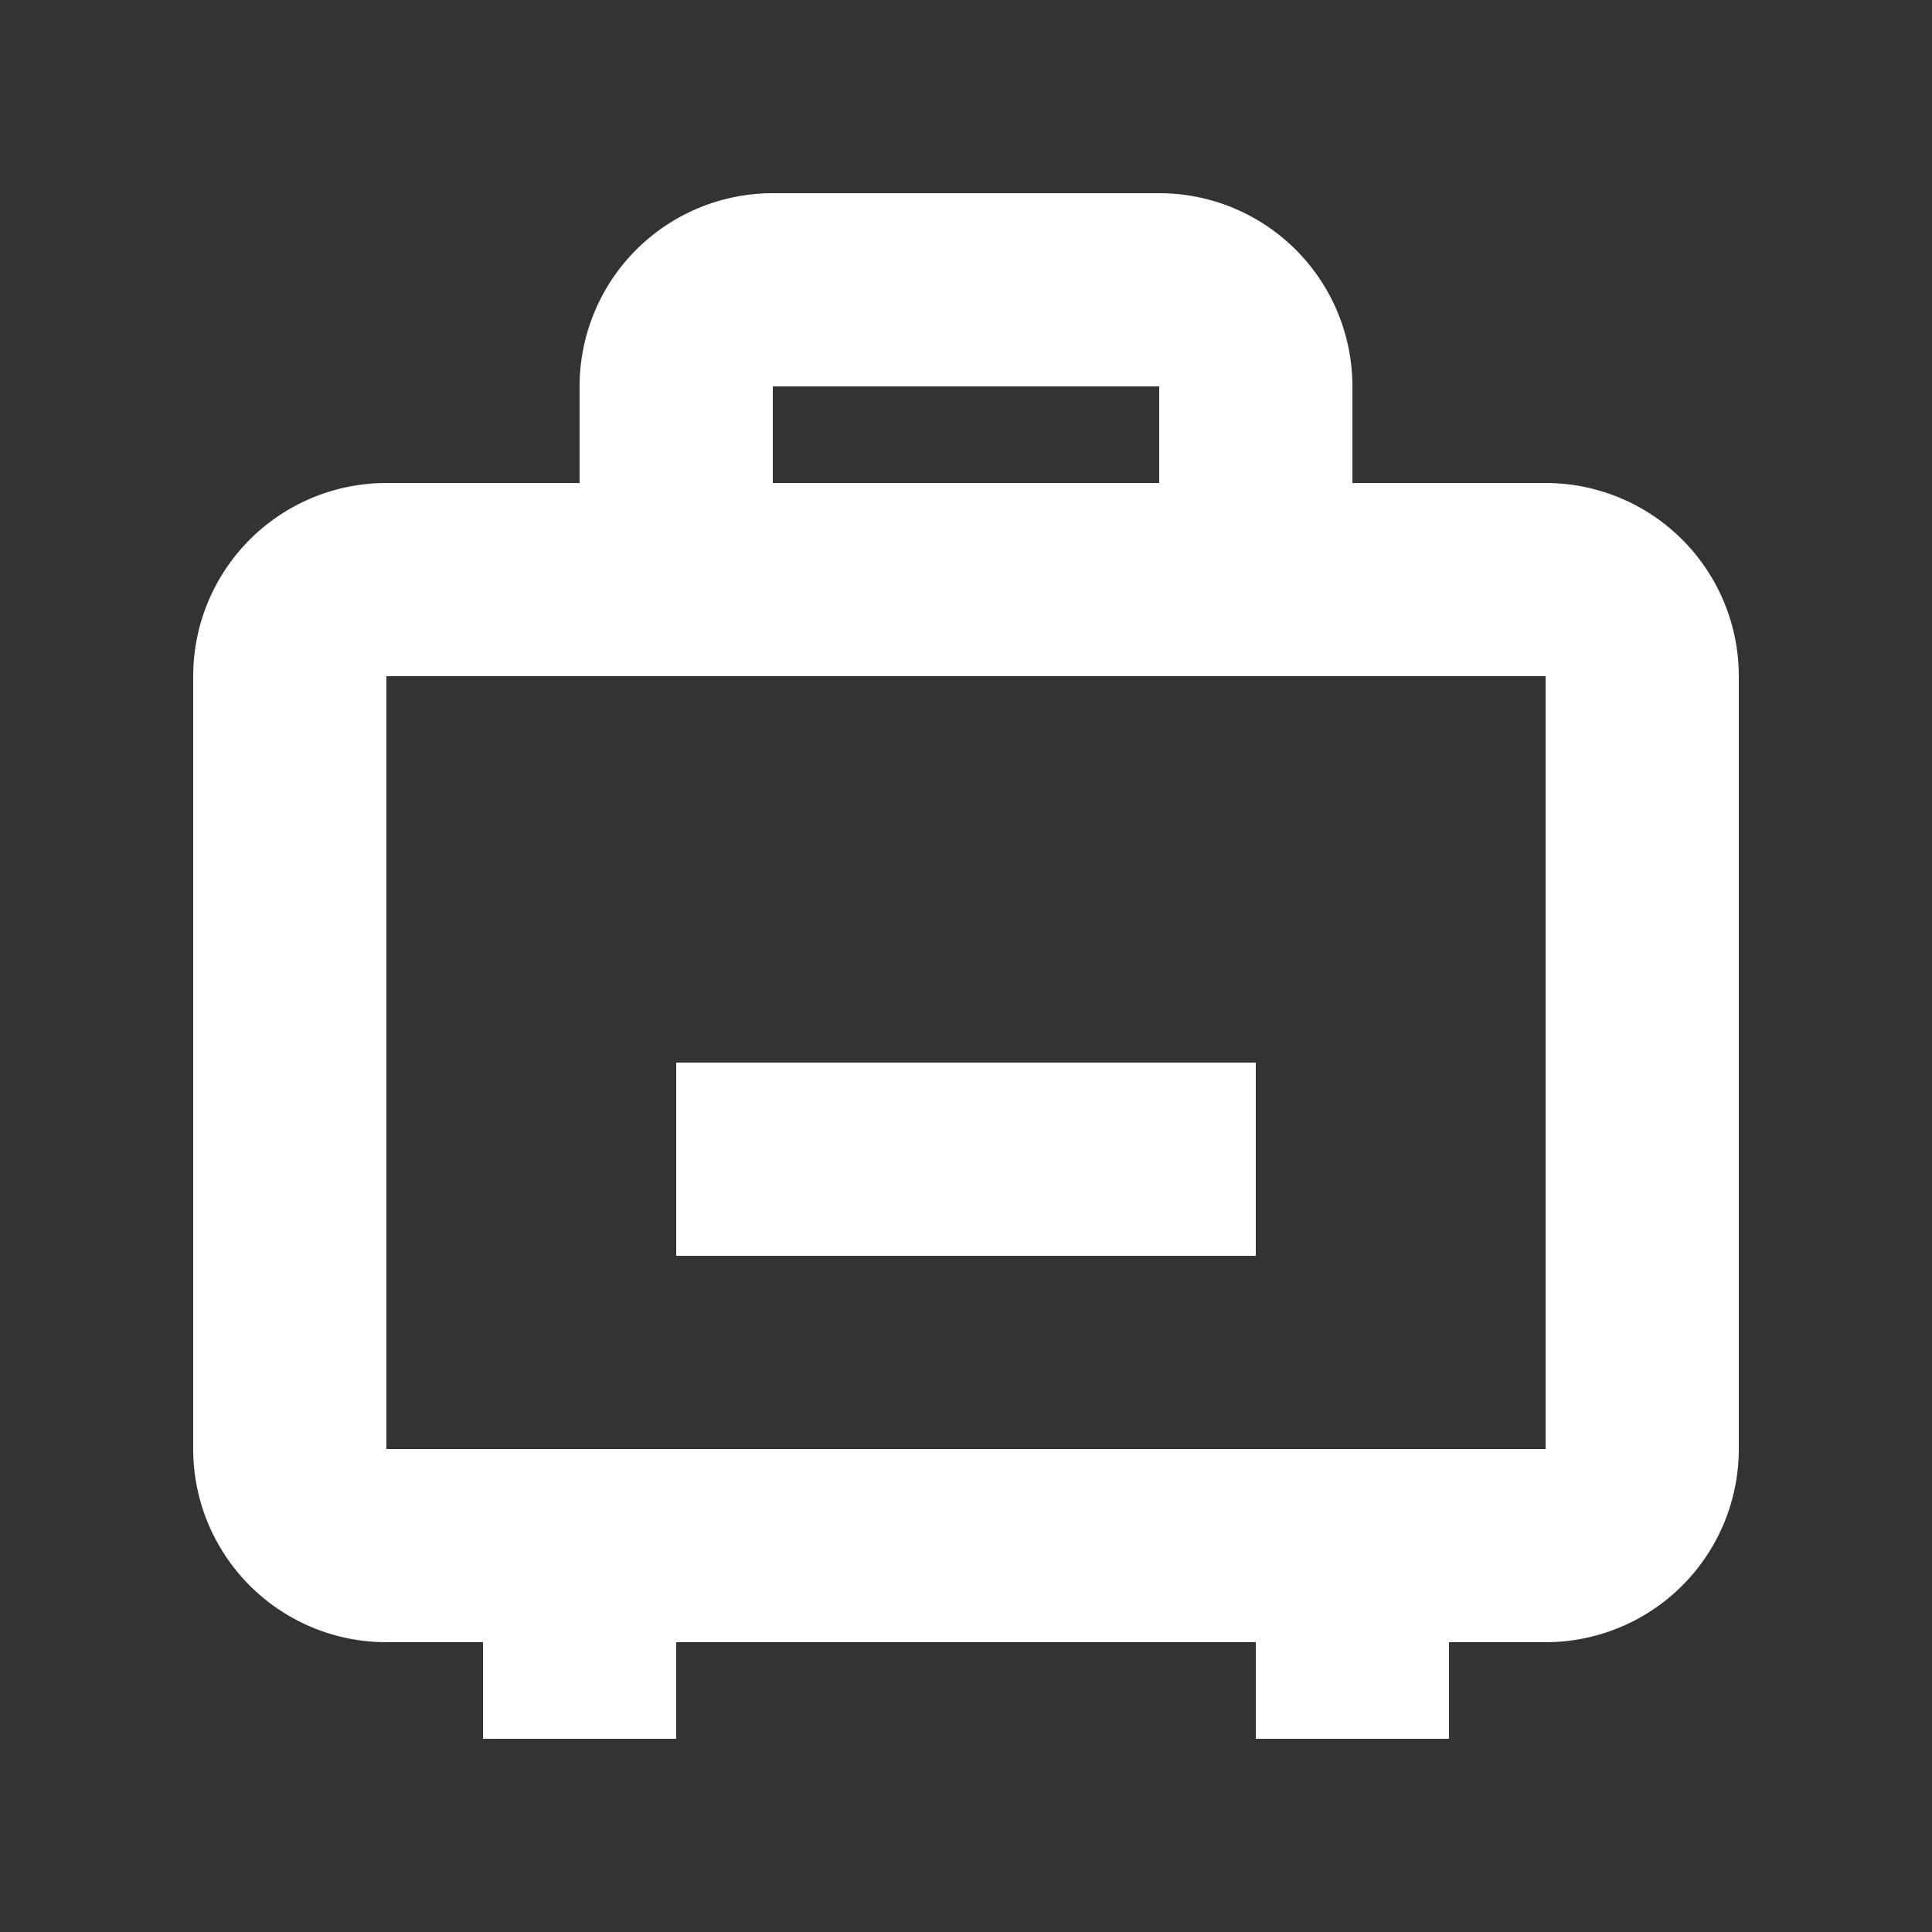
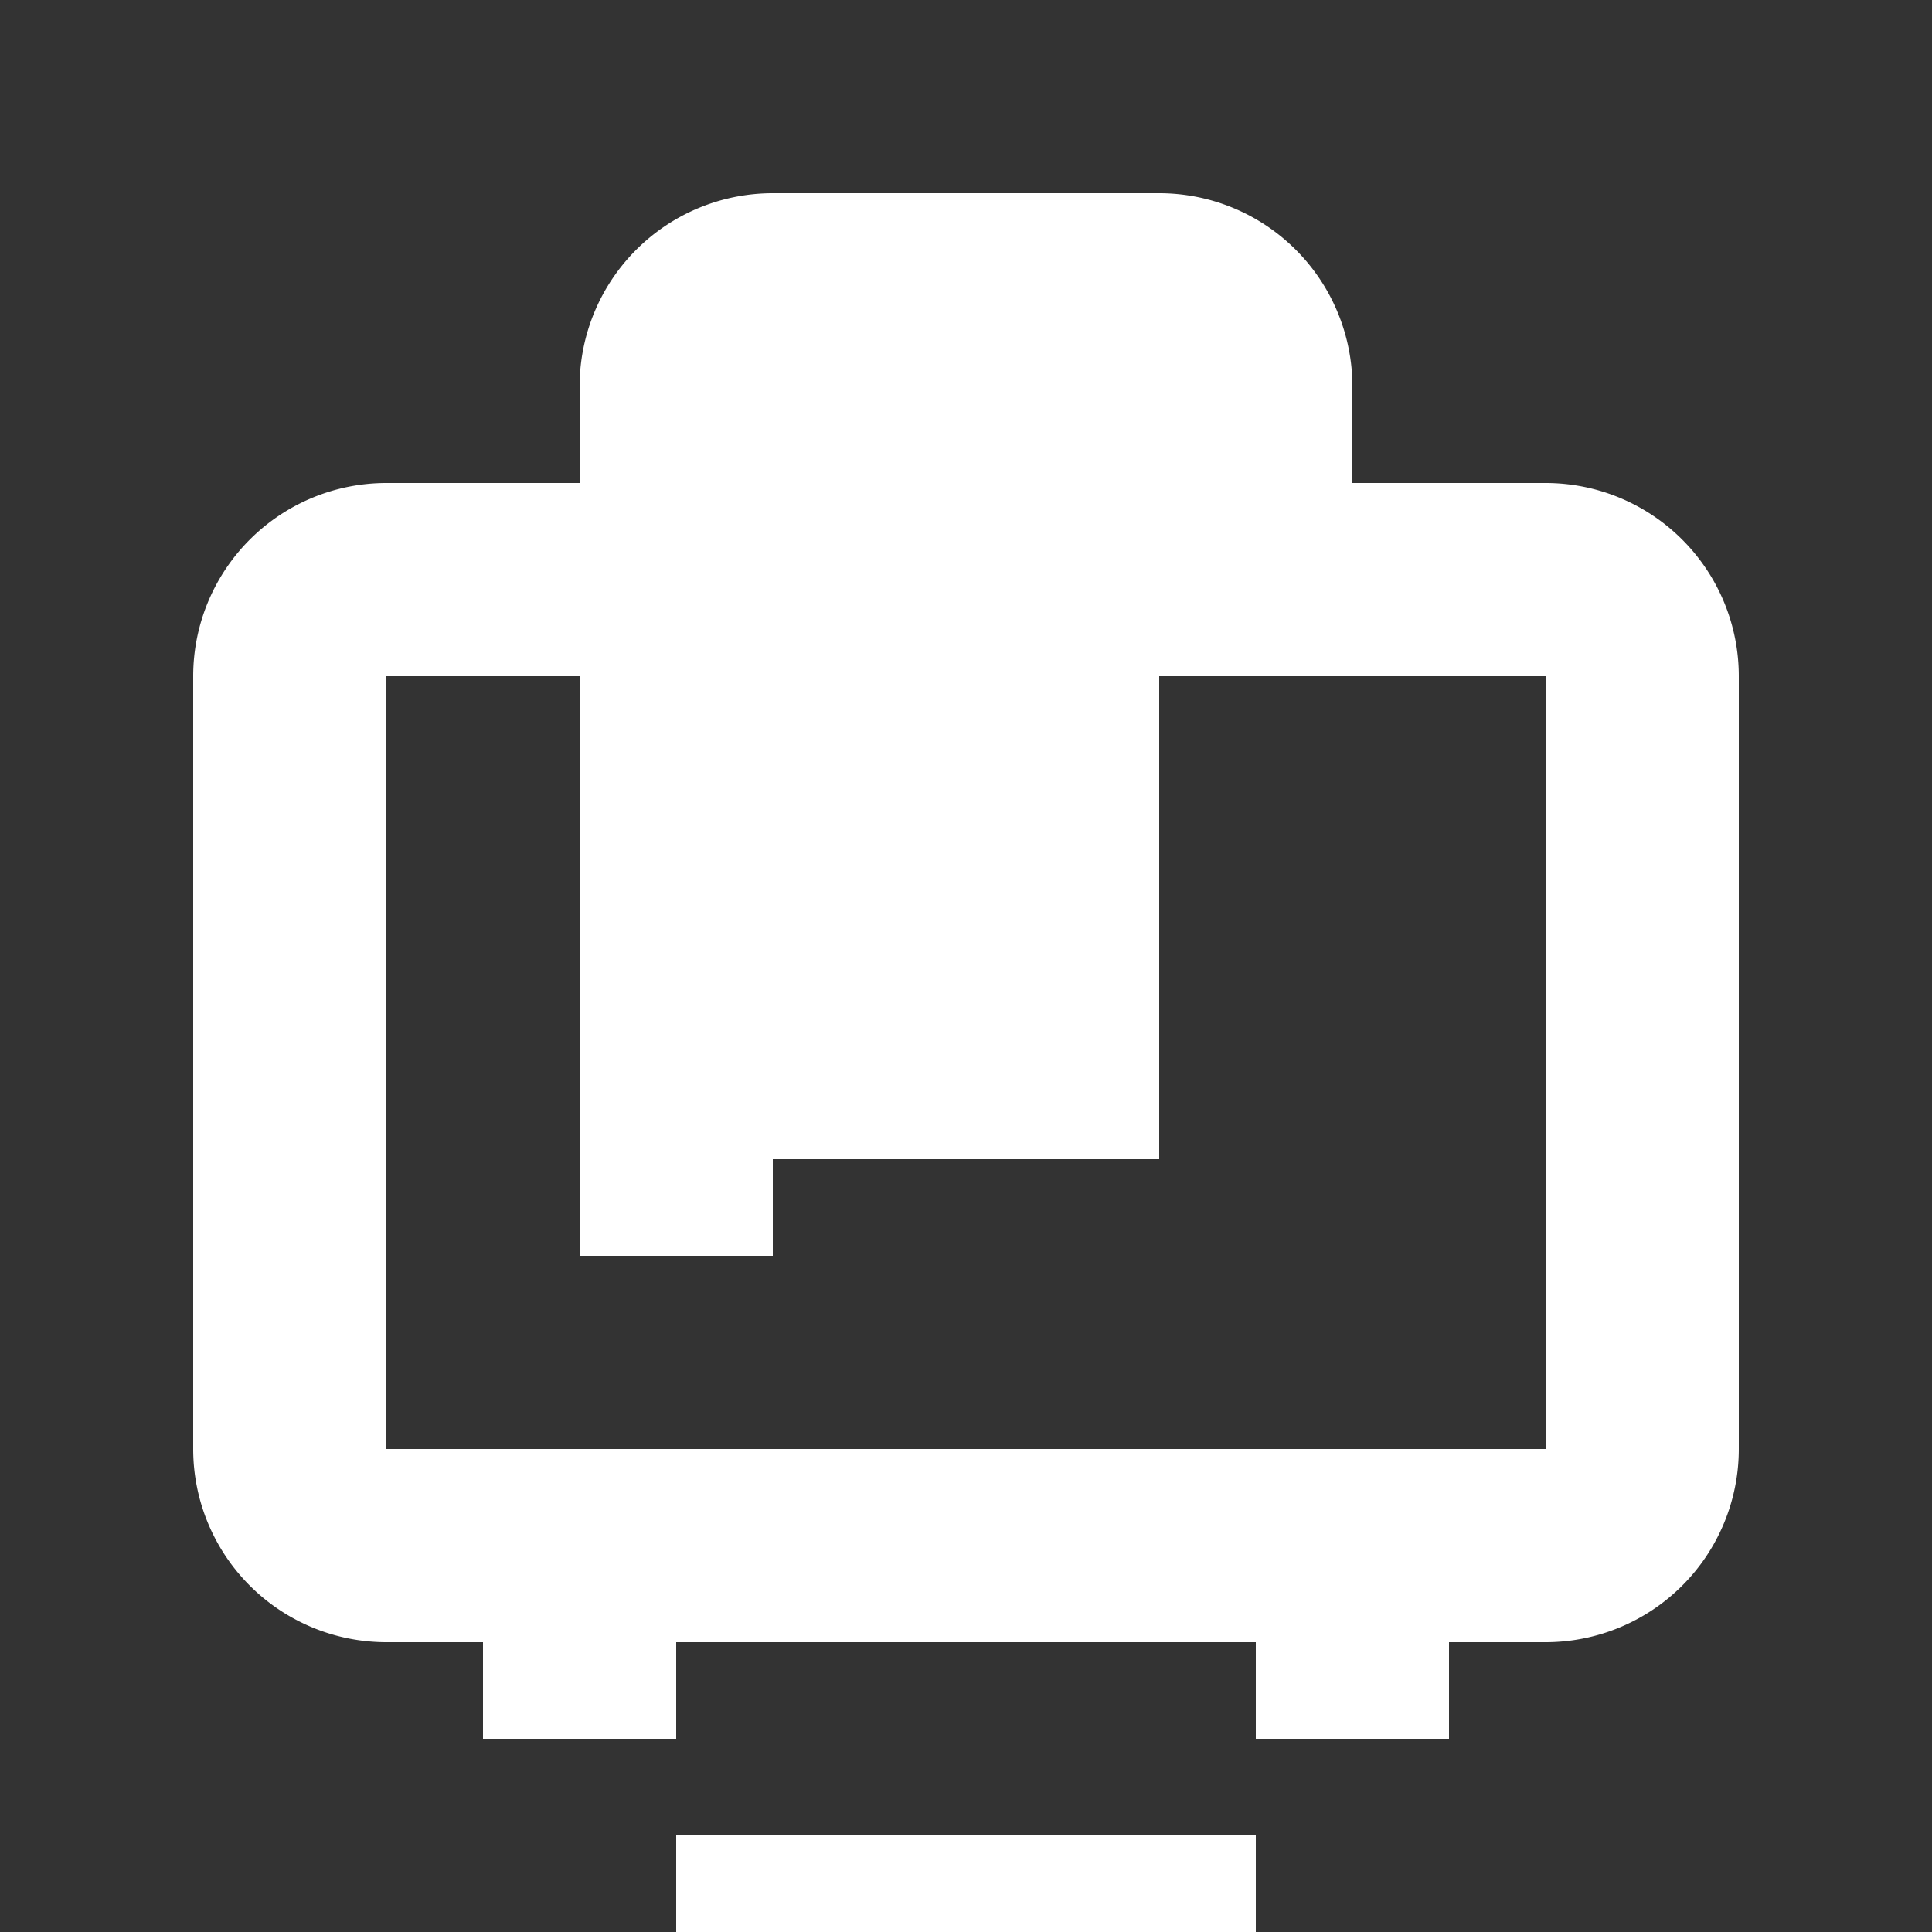
<svg xmlns="http://www.w3.org/2000/svg" t="1679886146979" class="icon" viewBox="0 0 1024 1024" version="1.1" p-id="16667" width="200" height="200">
  <rect x="0" y="0" width="1024" height="1024" fill="#333333" stroke="none" />
-   <path d="M819.2 870.4H204.8a102.4 102.4 0 0 1-102.4-102.4V358.4a102.4 102.4 0 0 1 102.4-102.4h614.4a102.4 102.4 0 0 1 102.4 102.4v409.6a102.4 102.4 0 0 1-102.4 102.4z m0-512H204.8v409.6h614.4z m-153.6 307.2H358.4v-102.4h307.2z m-51.2-460.8H409.6v51.2H307.2V204.8a102.4 102.4 0 0 1 102.4-102.4h204.8a102.4 102.4 0 0 1 102.4 102.4v51.2h-102.4zM358.4 921.6H256v-51.2h102.4z m409.6 0h-102.4v-51.2h102.4z" fill="#ffffff" p-id="16668" />
+   <path d="M819.2 870.4H204.8a102.4 102.4 0 0 1-102.4-102.4V358.4a102.4 102.4 0 0 1 102.4-102.4h614.4a102.4 102.4 0 0 1 102.4 102.4v409.6a102.4 102.4 0 0 1-102.4 102.4z m0-512H204.8v409.6h614.4m-153.6 307.2H358.4v-102.4h307.2z m-51.2-460.8H409.6v51.2H307.2V204.8a102.4 102.4 0 0 1 102.4-102.4h204.8a102.4 102.4 0 0 1 102.4 102.4v51.2h-102.4zM358.4 921.6H256v-51.2h102.4z m409.6 0h-102.4v-51.2h102.4z" fill="#ffffff" p-id="16668" />
</svg>